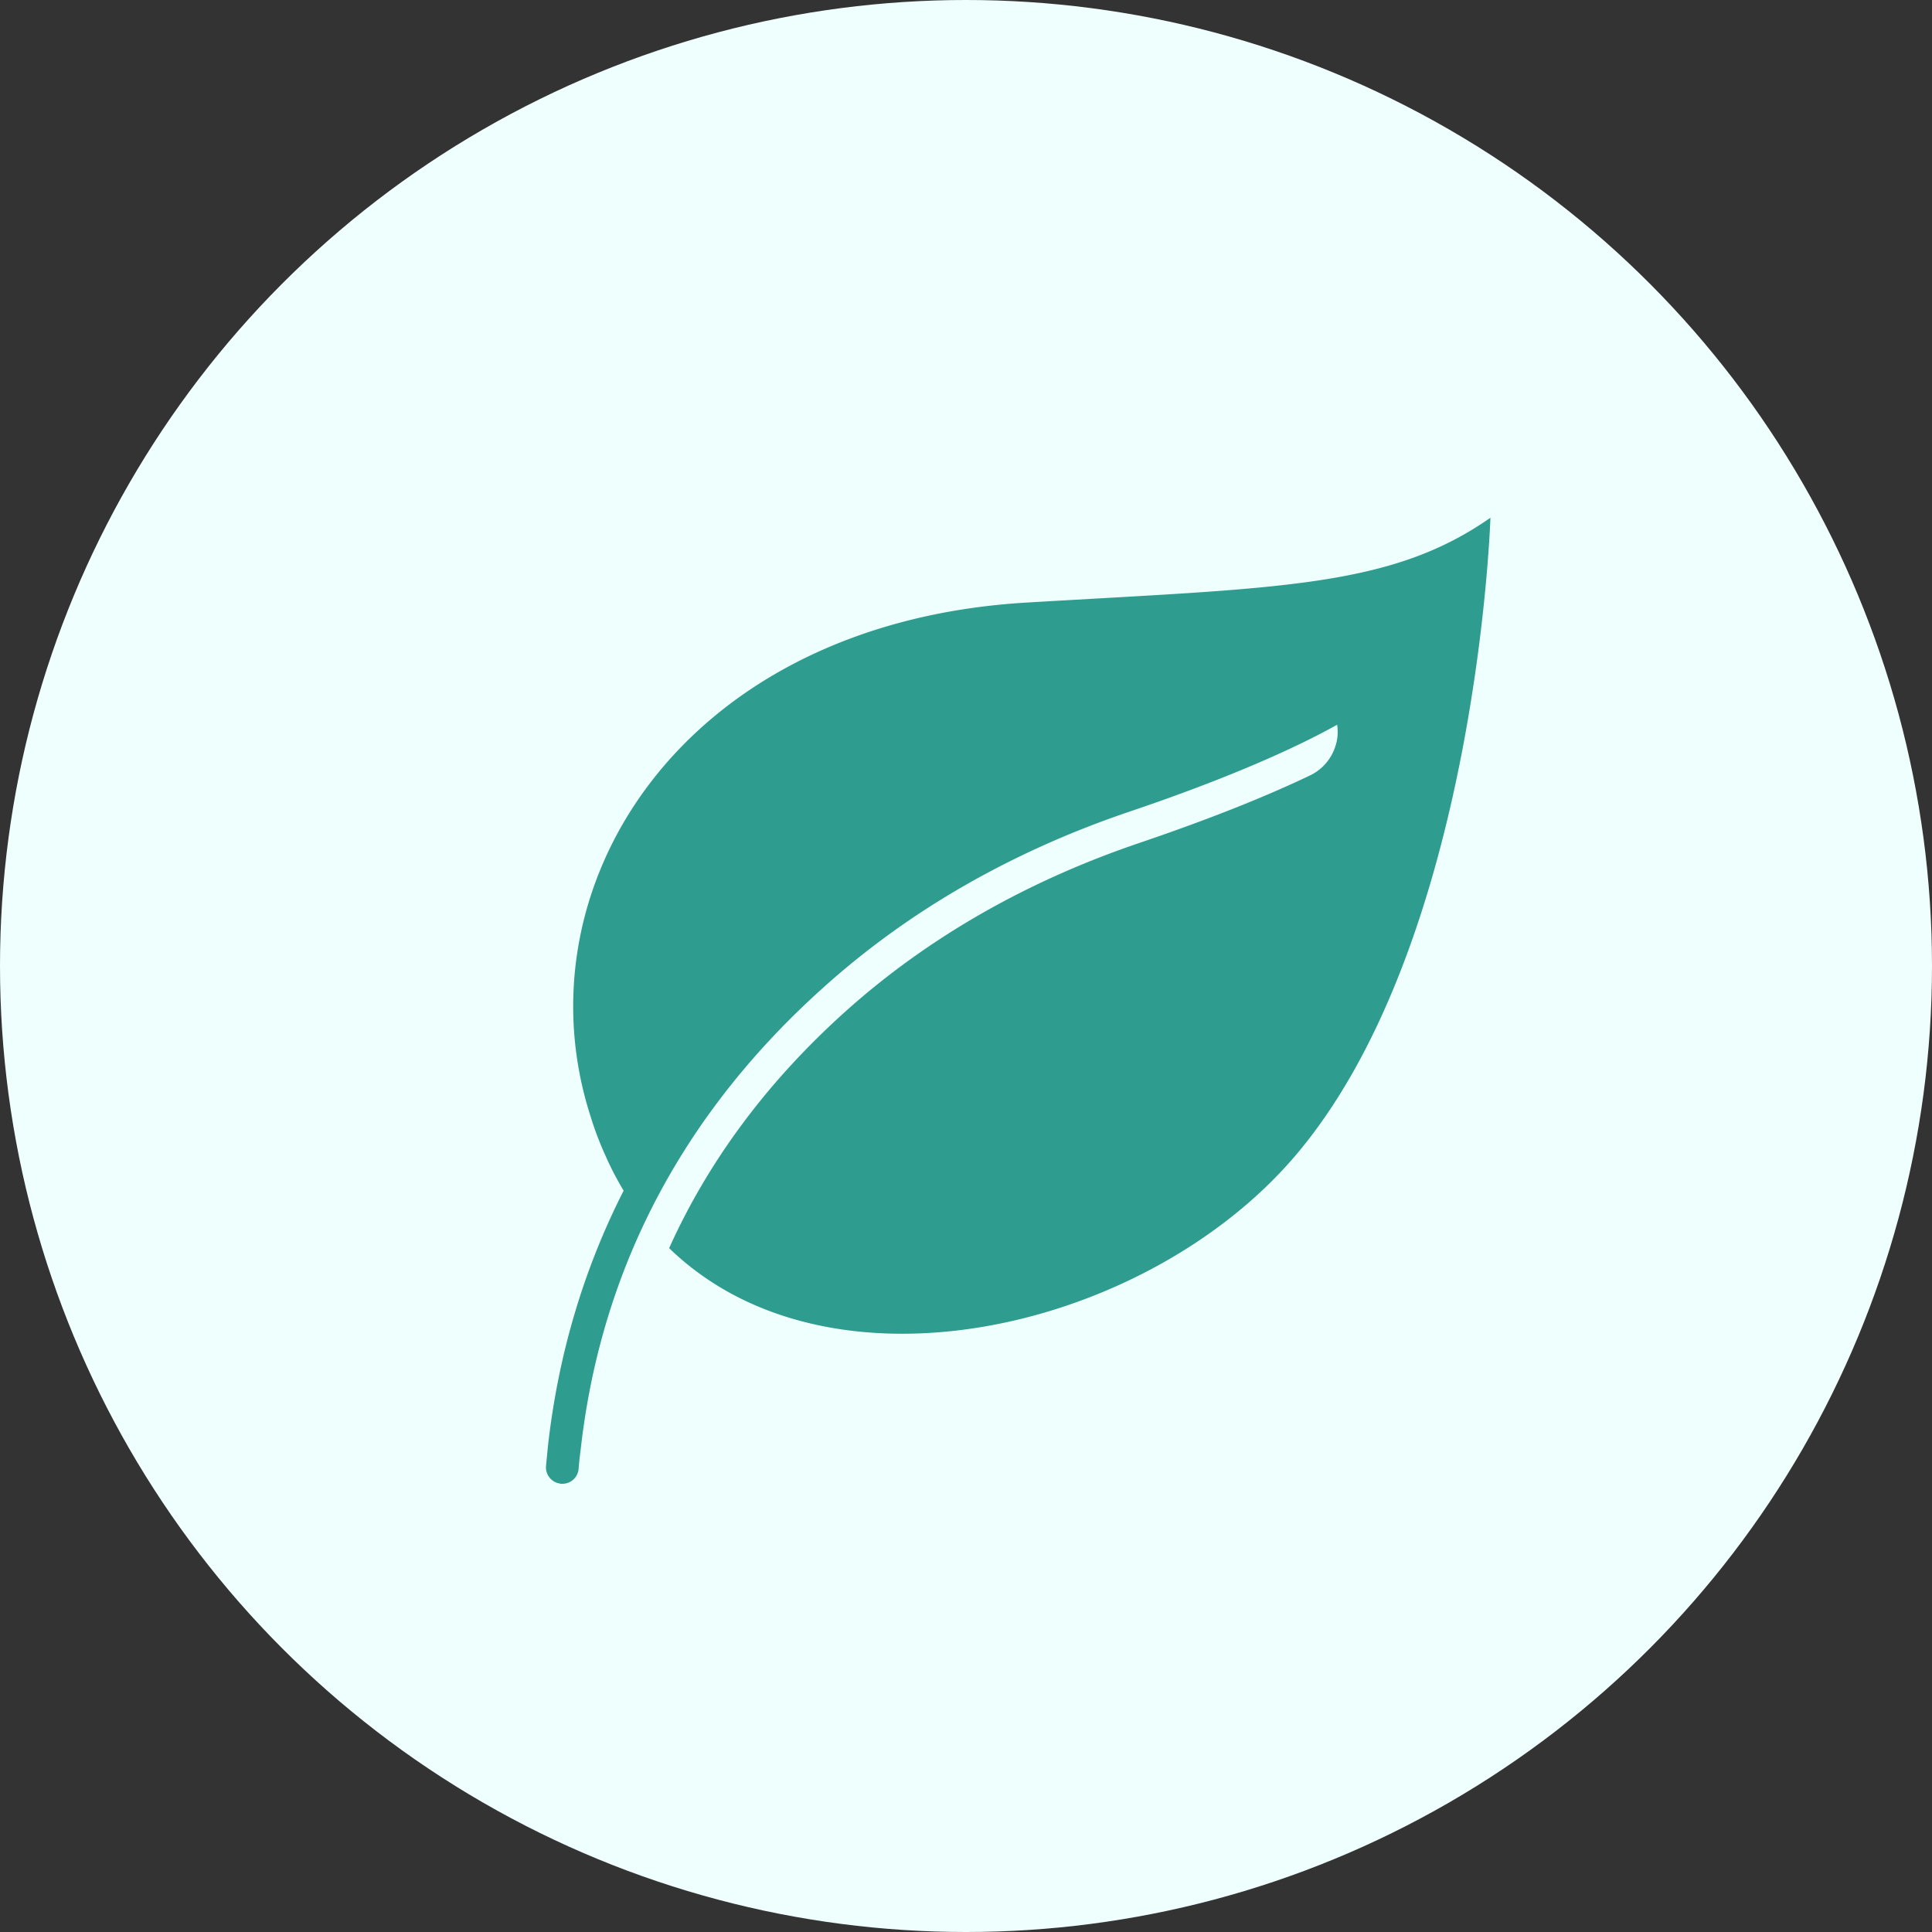
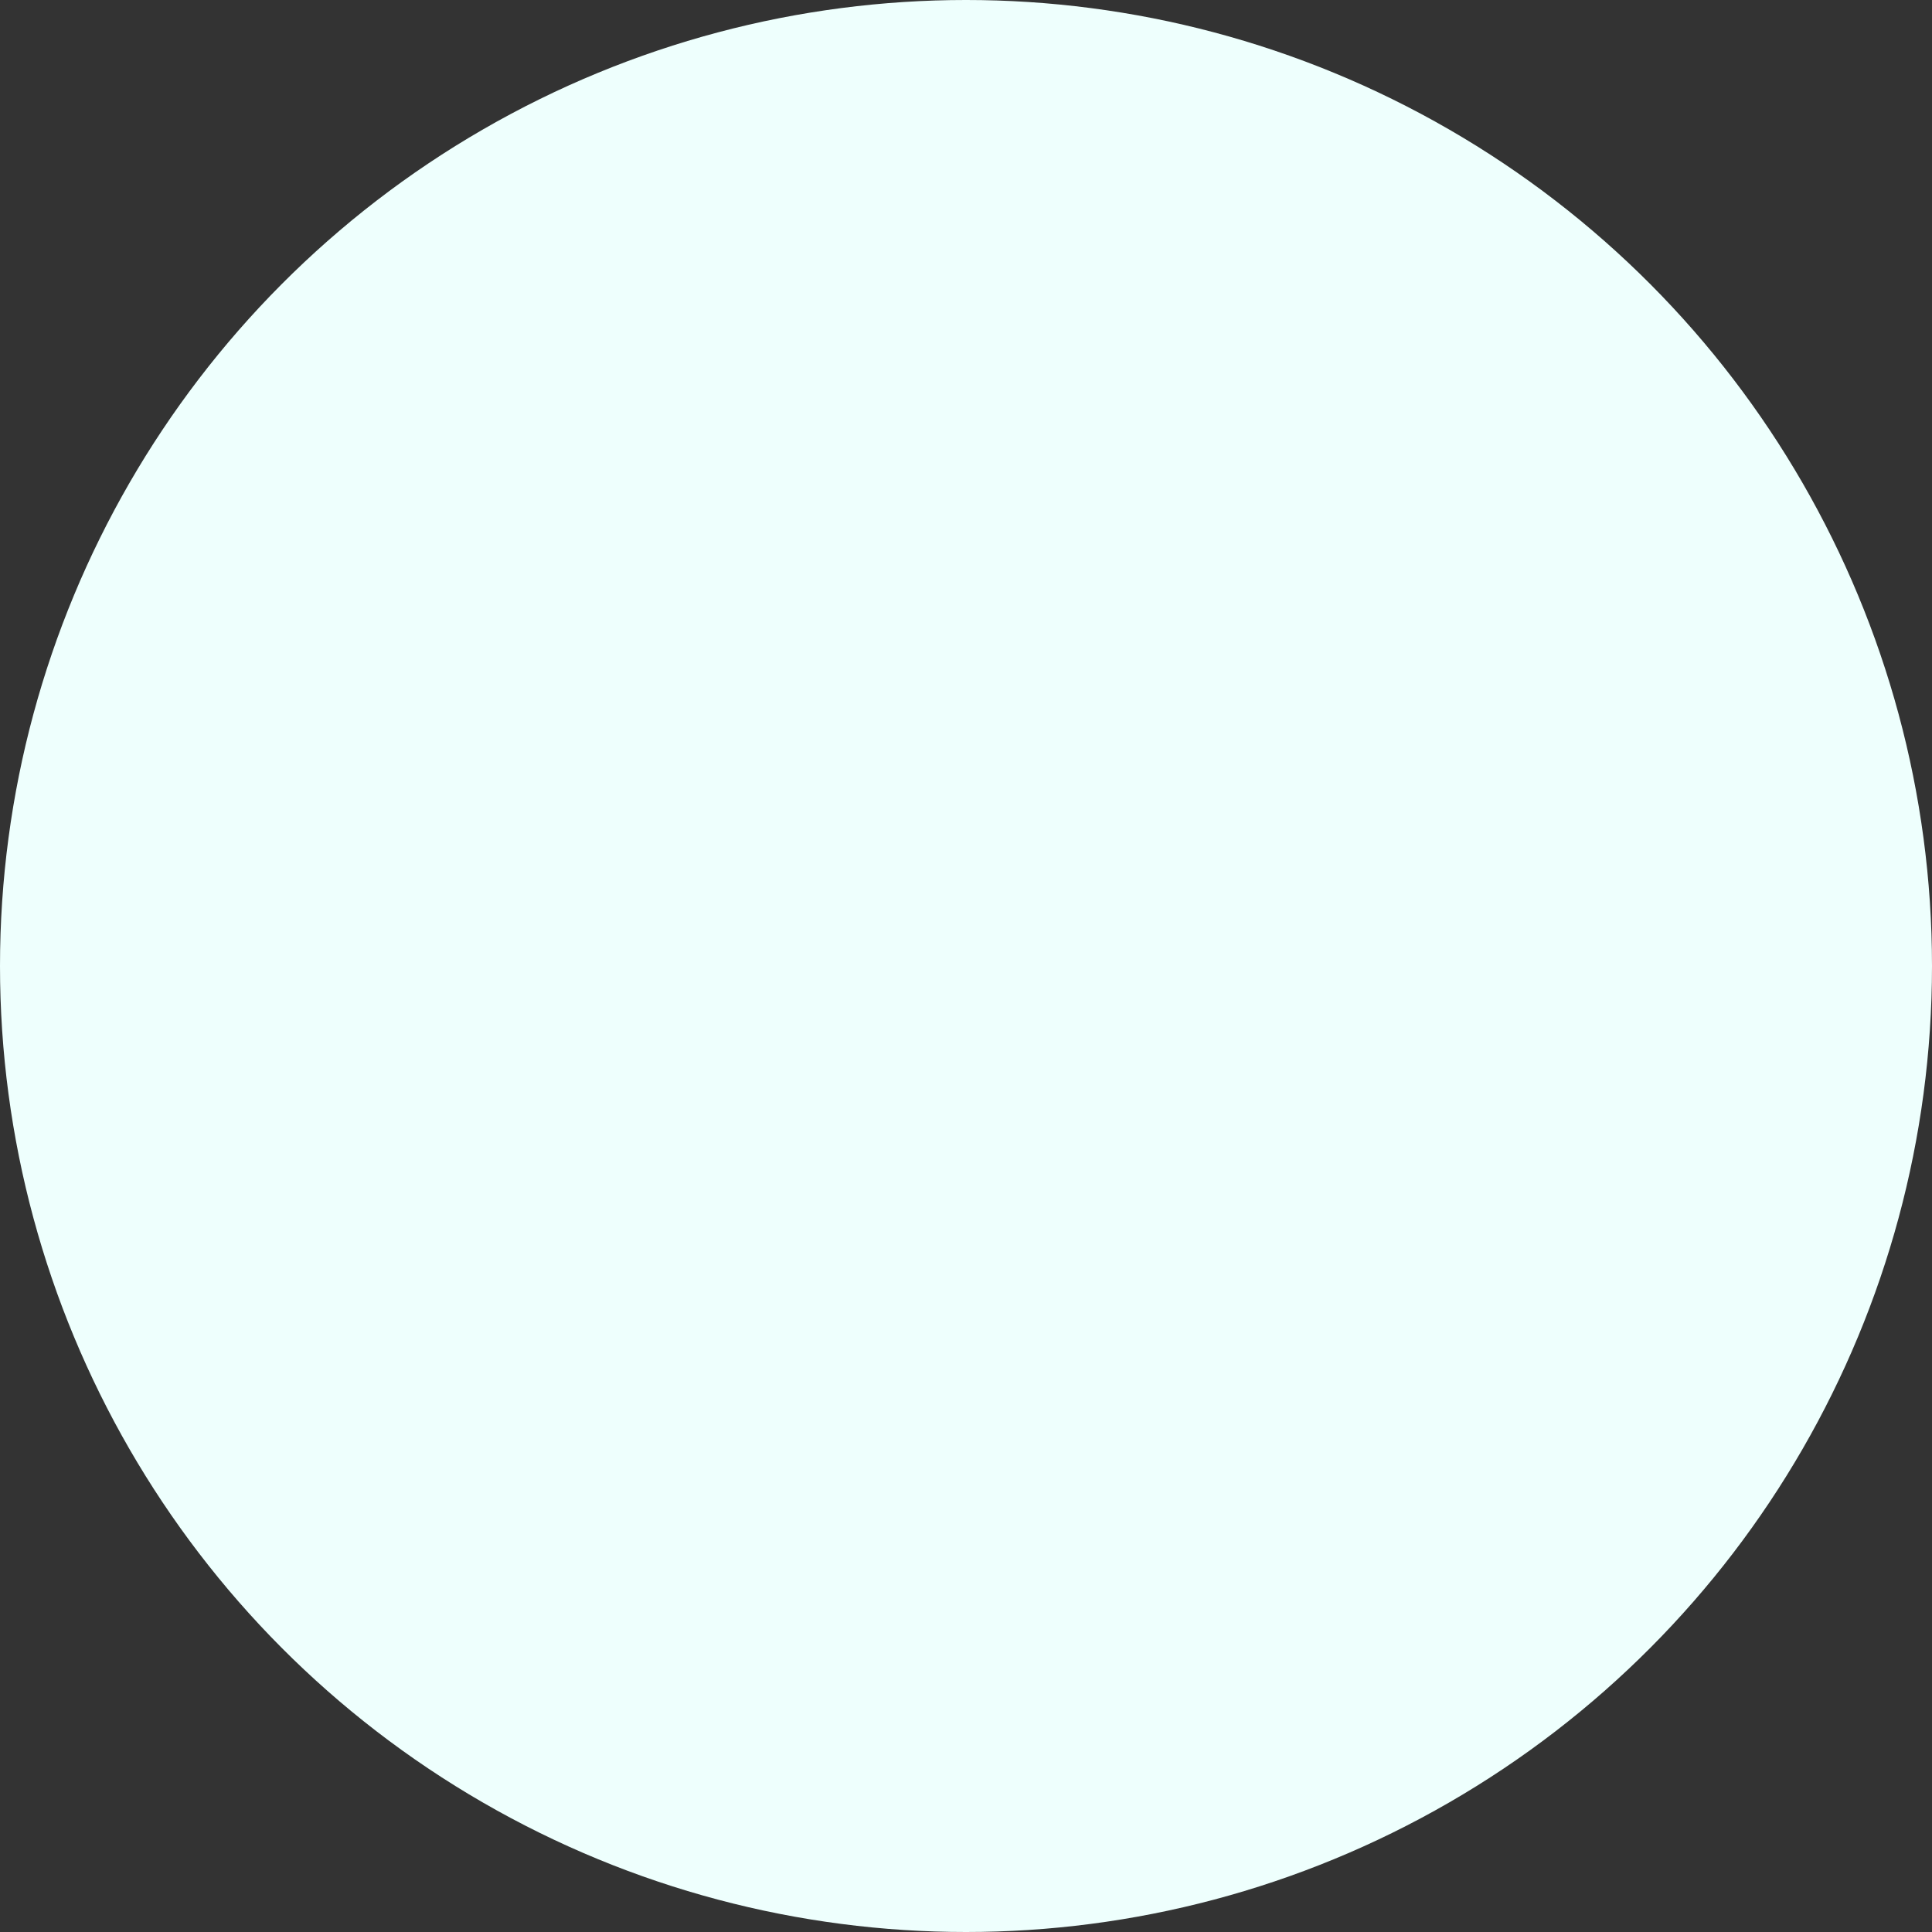
<svg xmlns="http://www.w3.org/2000/svg" width="66" height="66" fill="none">
  <rect width="100%" height="100%" fill="#333333" stroke="none" />
  <circle cx="33" cy="33" r="33" fill="#EEFFFD" />
-   <path d="M20.18 38.153c.14.459.313.912.52 1.36.073.172.157.34.24.508.118.224.235.442.364.654-1.365 2.685-2.232 5.594-2.584 8.715l-.067.688a.56.56 0 0 0 .402.587c.005.004.008.004.012 0a.585.585 0 0 0 .095.023h.05a.555.555 0 0 0 .554-.51c.017-.212.039-.419.067-.626.308-2.785 1.046-5.397 2.204-7.82 1.41-2.947 3.44-5.62 6.085-7.992 2.92-2.629 6.444-4.654 10.476-6.018 3.927-1.326 6.108-2.417 7.081-2.965.034.224.023.448-.039.666-.128.47-.453.861-.89 1.068-1.604.767-3.556 1.533-5.794 2.294-3.887 1.314-7.282 3.26-10.09 5.783-2.651 2.383-4.66 5.084-6.007 8.07a9.4 9.4 0 0 0 .889.762c5.666 4.284 15.533 1.778 20.393-3.793 6.315-7.249 6.774-21.92 6.774-21.92-3.435 2.406-7.277 2.389-15.852 2.898-11.807.705-17.417 9.754-14.883 17.568z" fill="#2E9C8E" />
</svg>